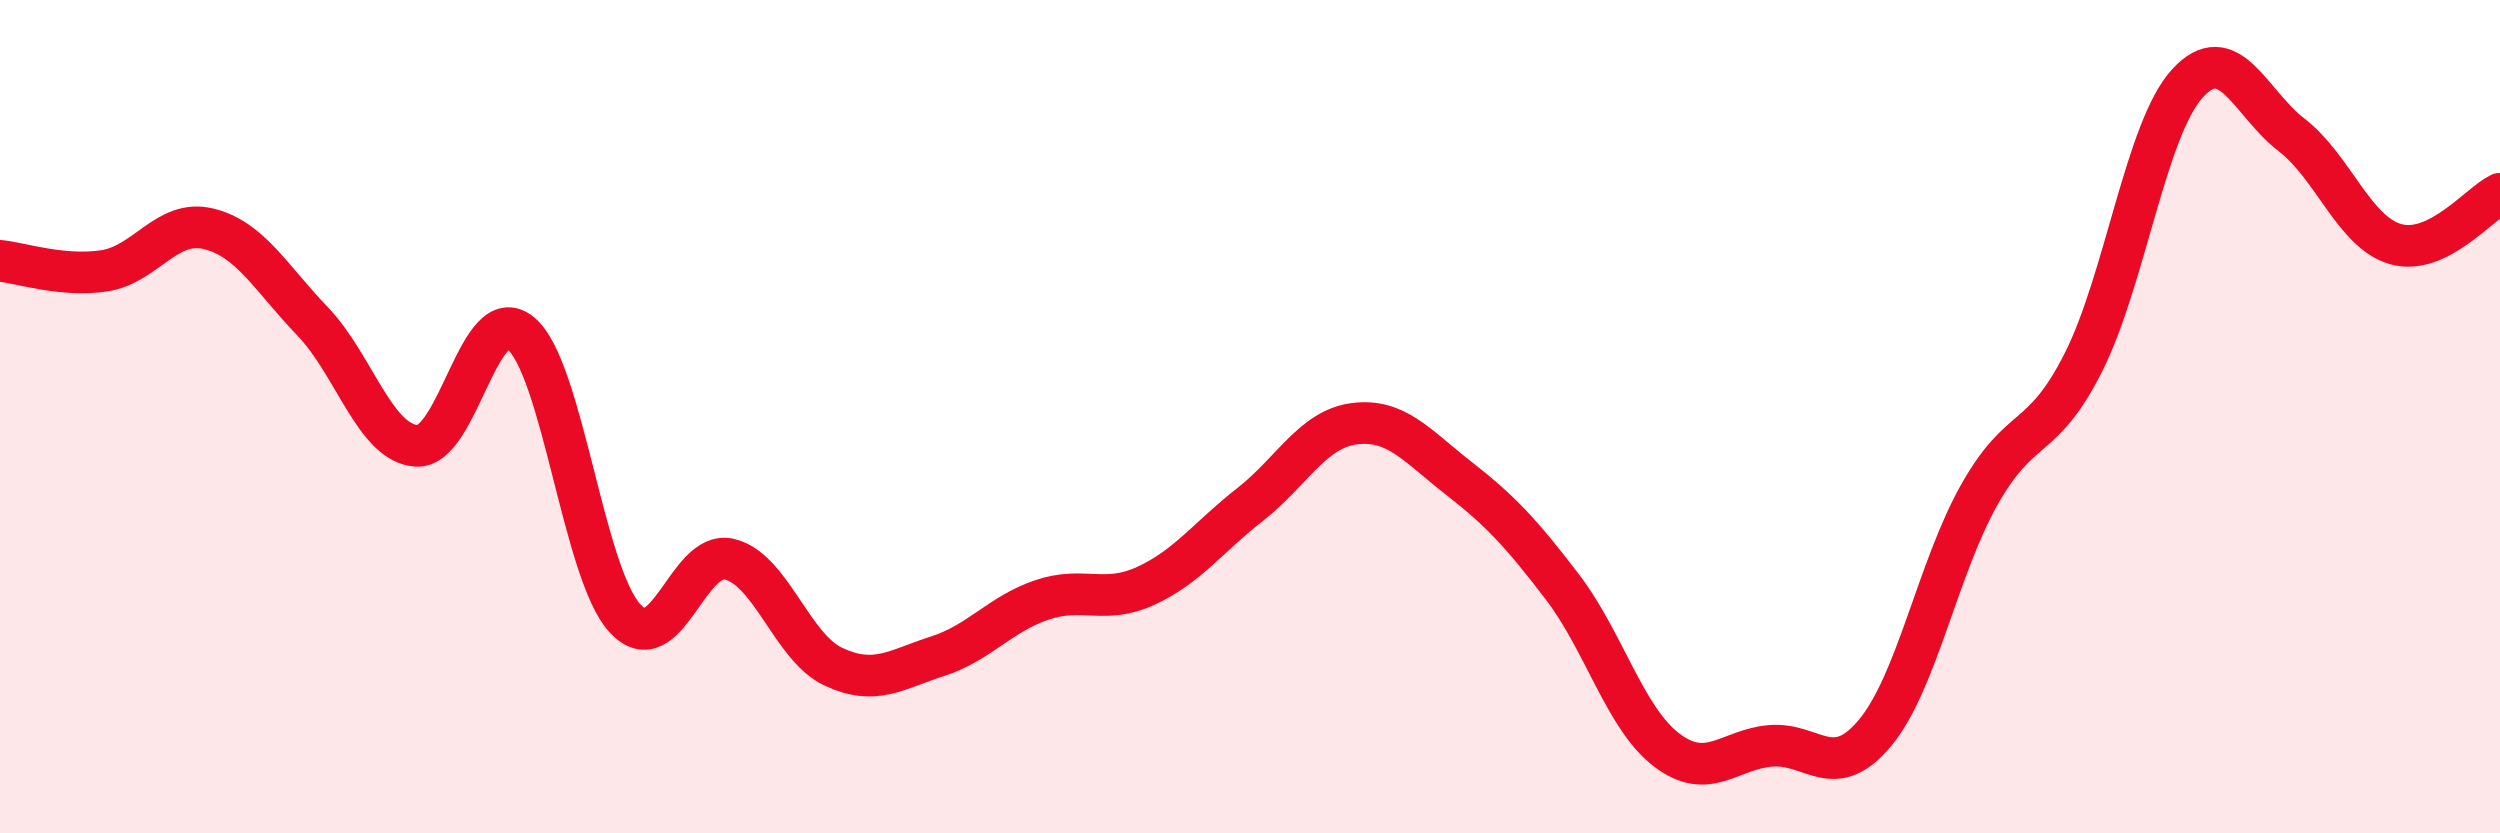
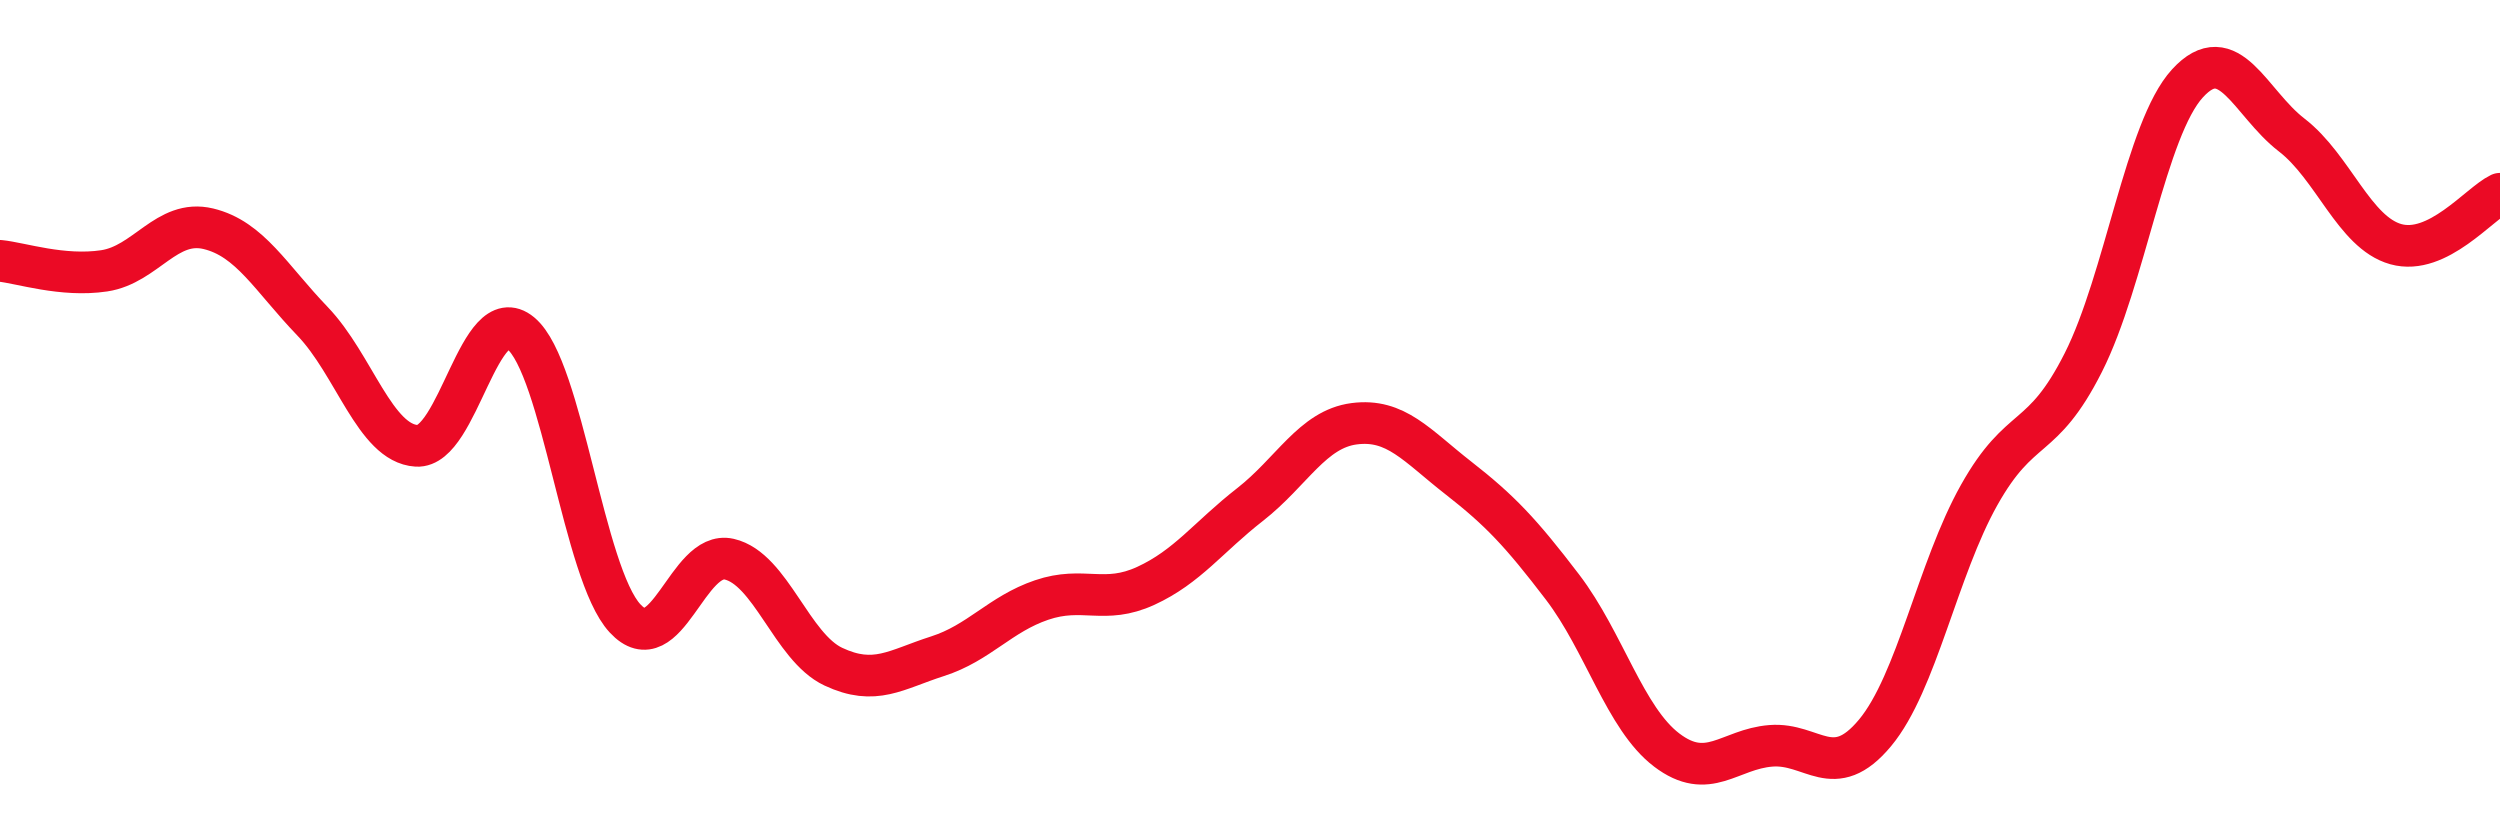
<svg xmlns="http://www.w3.org/2000/svg" width="60" height="20" viewBox="0 0 60 20">
-   <path d="M 0,6.26 C 0.5,6.31 1.5,6.65 2.5,6.5 C 3.5,6.35 4,5.25 5,5.49 C 6,5.73 6.5,6.67 7.5,7.71 C 8.5,8.75 9,10.64 10,10.7 C 11,10.76 11.5,7.17 12.5,8 C 13.5,8.83 14,13.76 15,14.84 C 16,15.92 16.5,13.19 17.5,13.42 C 18.5,13.65 19,15.53 20,16 C 21,16.47 21.5,16.07 22.5,15.75 C 23.5,15.43 24,14.74 25,14.4 C 26,14.06 26.5,14.52 27.5,14.06 C 28.5,13.6 29,12.89 30,12.11 C 31,11.33 31.5,10.3 32.5,10.17 C 33.5,10.04 34,10.69 35,11.47 C 36,12.25 36.5,12.78 37.5,14.09 C 38.5,15.4 39,17.24 40,18 C 41,18.76 41.5,17.98 42.5,17.9 C 43.5,17.82 44,18.79 45,17.59 C 46,16.39 46.5,13.66 47.5,11.88 C 48.5,10.1 49,10.68 50,8.7 C 51,6.72 51.5,3.09 52.5,2 C 53.5,0.91 54,2.47 55,3.24 C 56,4.01 56.5,5.58 57.5,5.86 C 58.5,6.14 59.5,4.89 60,4.65L60 20L0 20Z" fill="#EB0A25" opacity="0.1" stroke-linecap="round" stroke-linejoin="round" />
  <path d="M 0,6.26 C 0.5,6.31 1.5,6.65 2.5,6.5 C 3.5,6.35 4,5.25 5,5.49 C 6,5.73 6.5,6.67 7.5,7.71 C 8.5,8.75 9,10.64 10,10.7 C 11,10.76 11.5,7.17 12.5,8 C 13.5,8.83 14,13.76 15,14.84 C 16,15.92 16.5,13.19 17.5,13.42 C 18.5,13.65 19,15.53 20,16 C 21,16.47 21.5,16.07 22.5,15.75 C 23.5,15.43 24,14.74 25,14.4 C 26,14.06 26.5,14.52 27.5,14.06 C 28.5,13.6 29,12.89 30,12.11 C 31,11.33 31.5,10.3 32.5,10.17 C 33.5,10.04 34,10.69 35,11.47 C 36,12.25 36.5,12.78 37.5,14.09 C 38.5,15.4 39,17.24 40,18 C 41,18.76 41.5,17.98 42.5,17.9 C 43.5,17.82 44,18.79 45,17.59 C 46,16.39 46.5,13.66 47.5,11.88 C 48.5,10.1 49,10.68 50,8.7 C 51,6.72 51.5,3.09 52.5,2 C 53.5,0.91 54,2.47 55,3.24 C 56,4.01 56.5,5.58 57.5,5.86 C 58.5,6.14 59.5,4.89 60,4.65" stroke="#EB0A25" stroke-width="1" fill="none" stroke-linecap="round" stroke-linejoin="round" />
</svg>